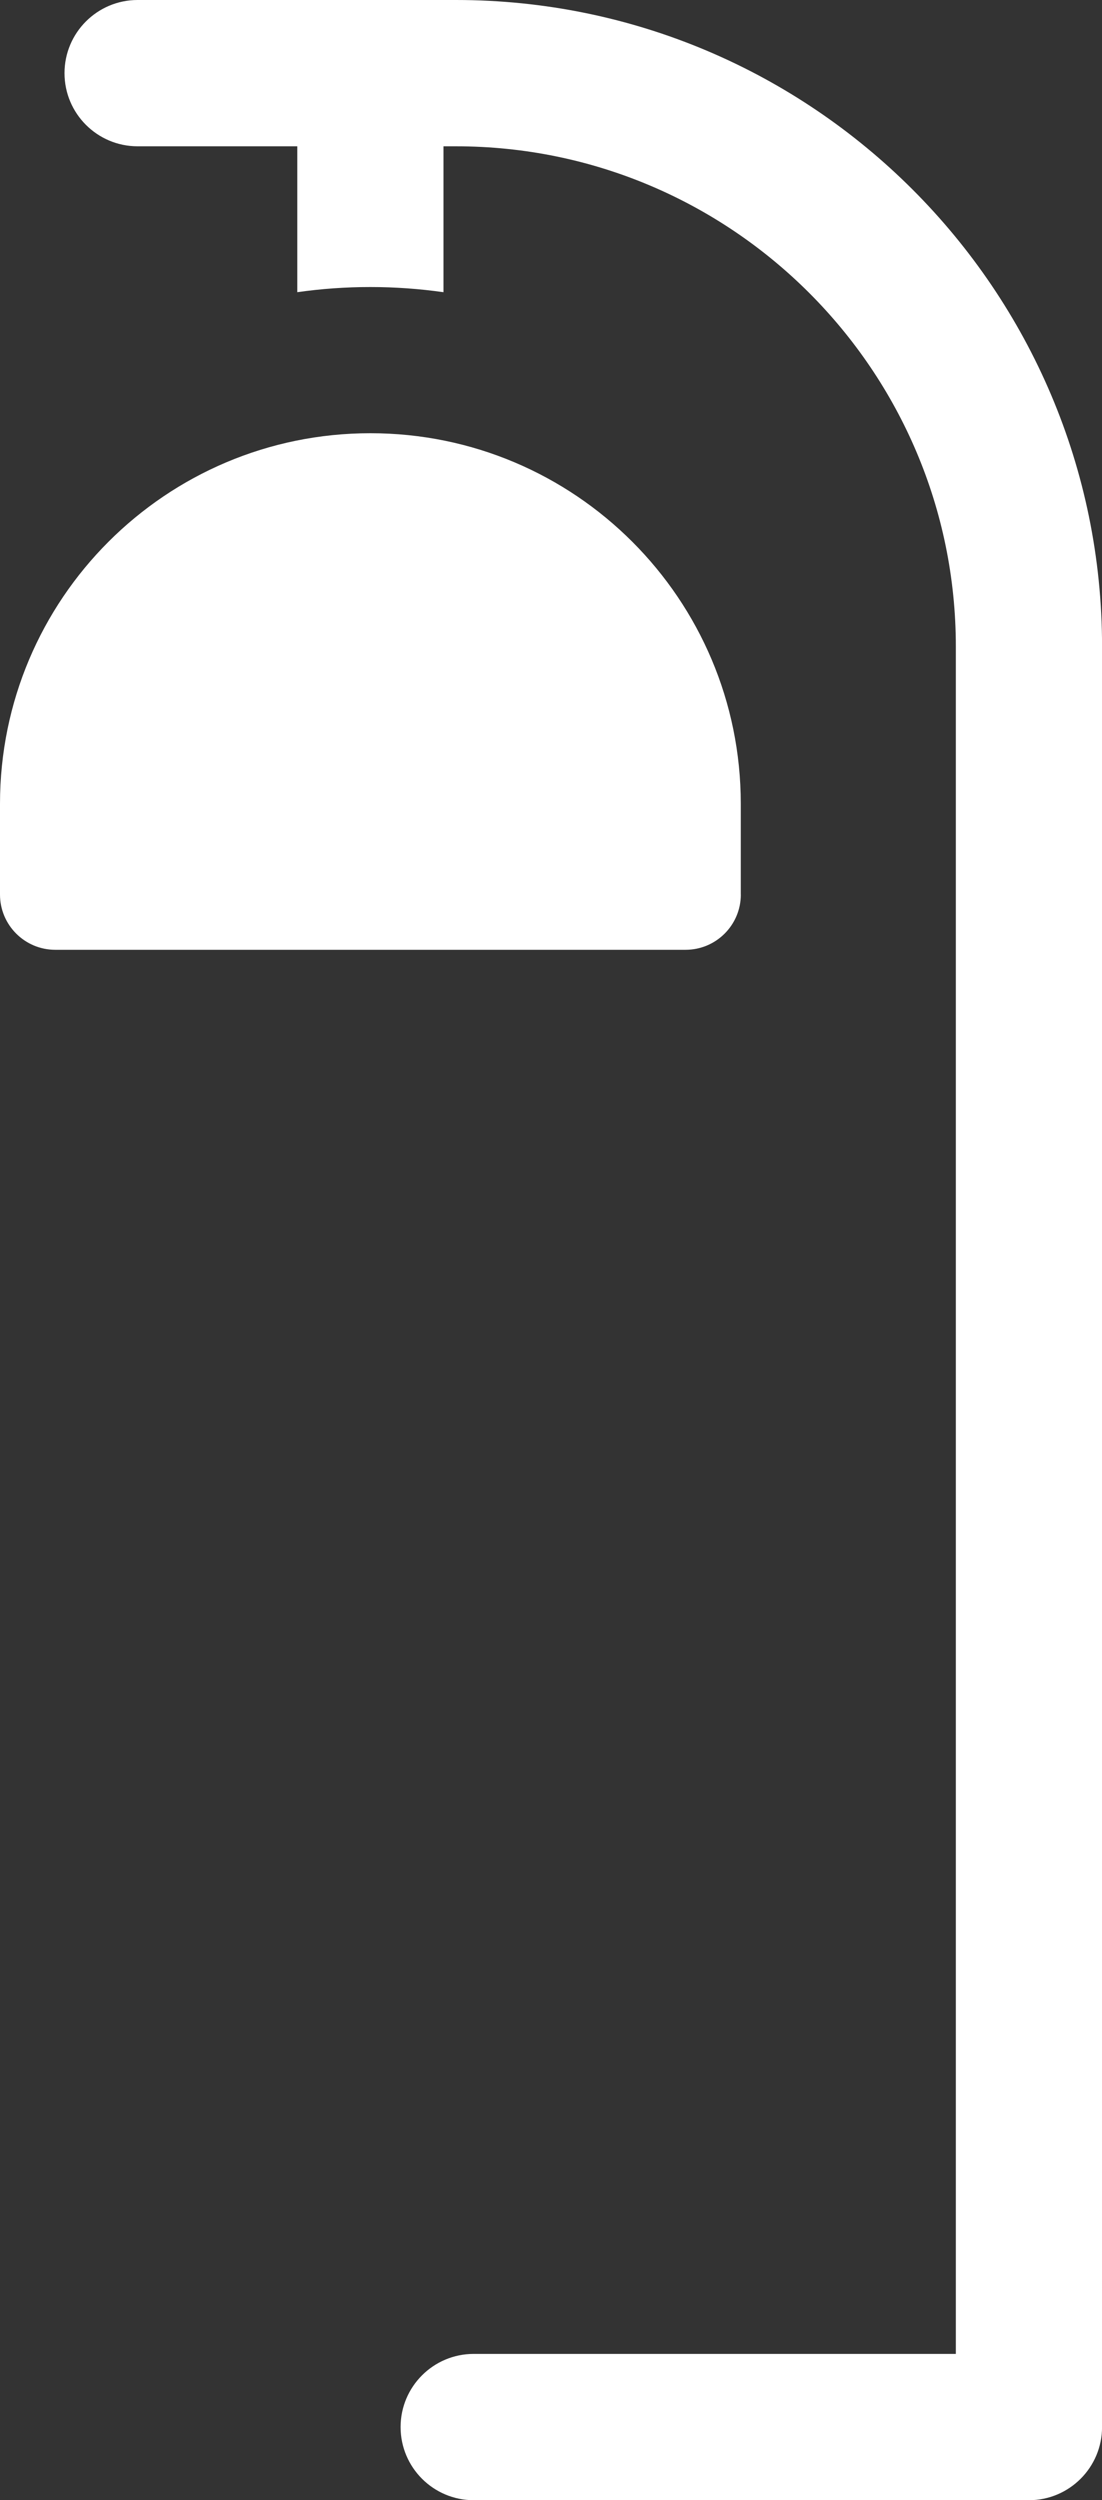
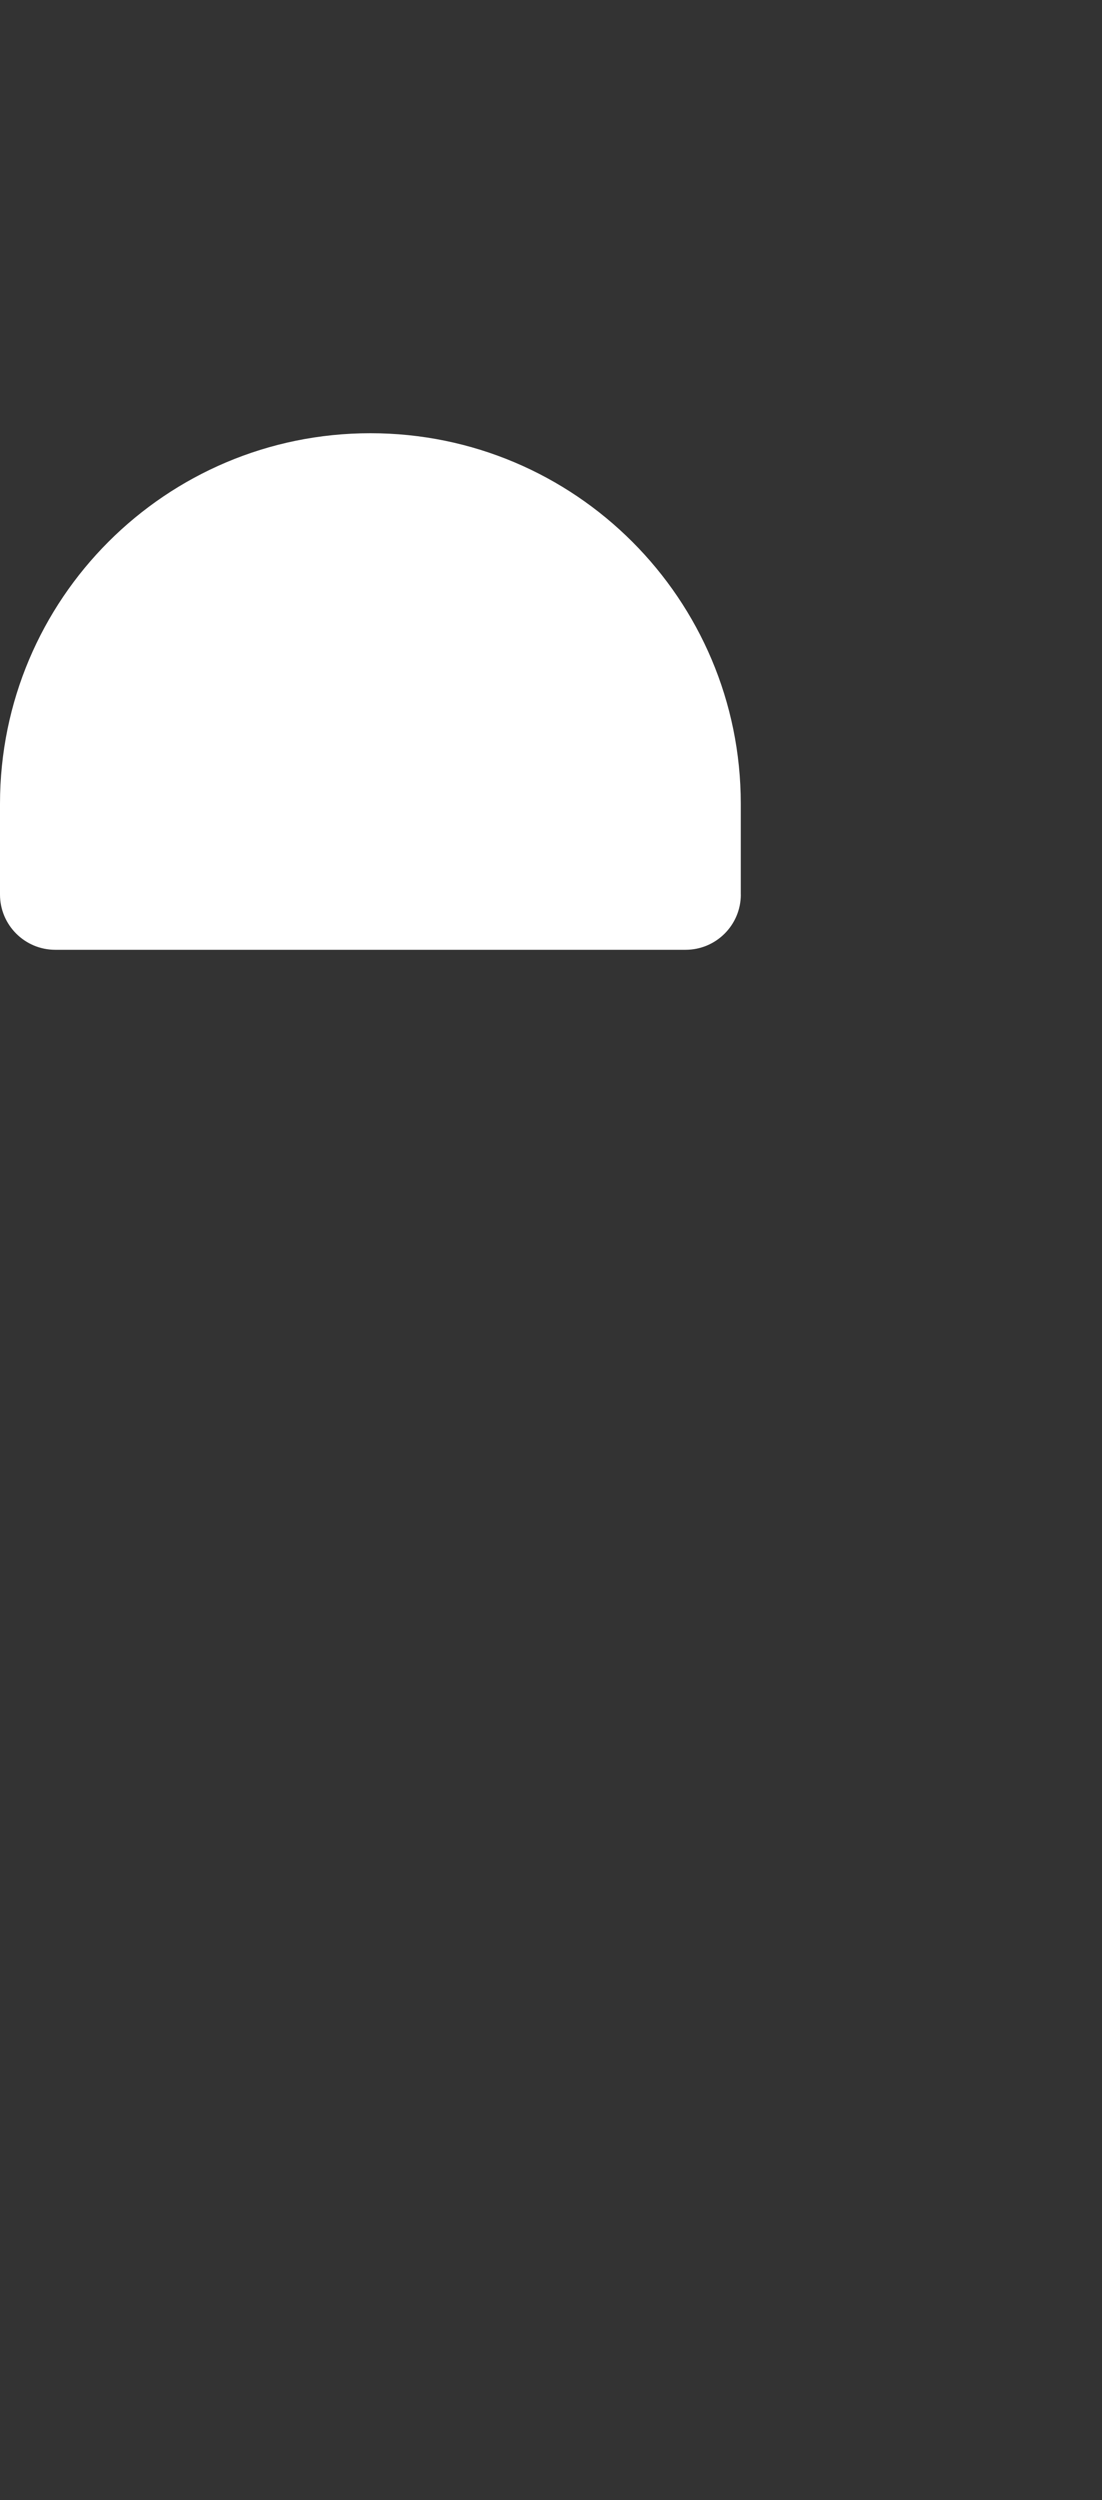
<svg xmlns="http://www.w3.org/2000/svg" id="Layer_1" version="1.1" viewBox="0 0 225.82 512">
  <rect x="0" y="0" width="225.82" height="512" fill="#333333" stroke="none" />
  <defs>
    <style>
      .st0 {
        fill: #fff;
      }
    </style>
  </defs>
-   <path class="st0" d="M151.8,183.19v-18.57c0-41.92-33.98-75.9-75.9-75.9S0,122.7,0,164.62v18.57c0,6.25,5.07,11.32,11.32,11.32h129.17c6.25,0,11.32-5.07,11.32-11.32Z" />
-   <path class="st0" d="M93.43,0H28.2c-8.27,0-14.98,6.71-14.98,14.98s6.71,14.98,14.98,14.98h32.72v29.88c4.89-.7,9.89-1.06,14.98-1.06s10.08.37,14.98,1.06v-29.88h2.55c56.48,0,102.44,45.95,102.44,102.44v349.66h-98.8c-8.27,0-14.98,6.71-14.98,14.98s6.71,14.98,14.98,14.98h113.78c8.27,0,14.98-6.71,14.98-14.98V132.39c0-73-59.39-132.39-132.39-132.39Z" />
+   <path class="st0" d="M151.8,183.19v-18.57c0-41.92-33.98-75.9-75.9-75.9S0,122.7,0,164.62v18.57c0,6.25,5.07,11.32,11.32,11.32h129.17c6.25,0,11.32-5.07,11.32-11.32" />
</svg>